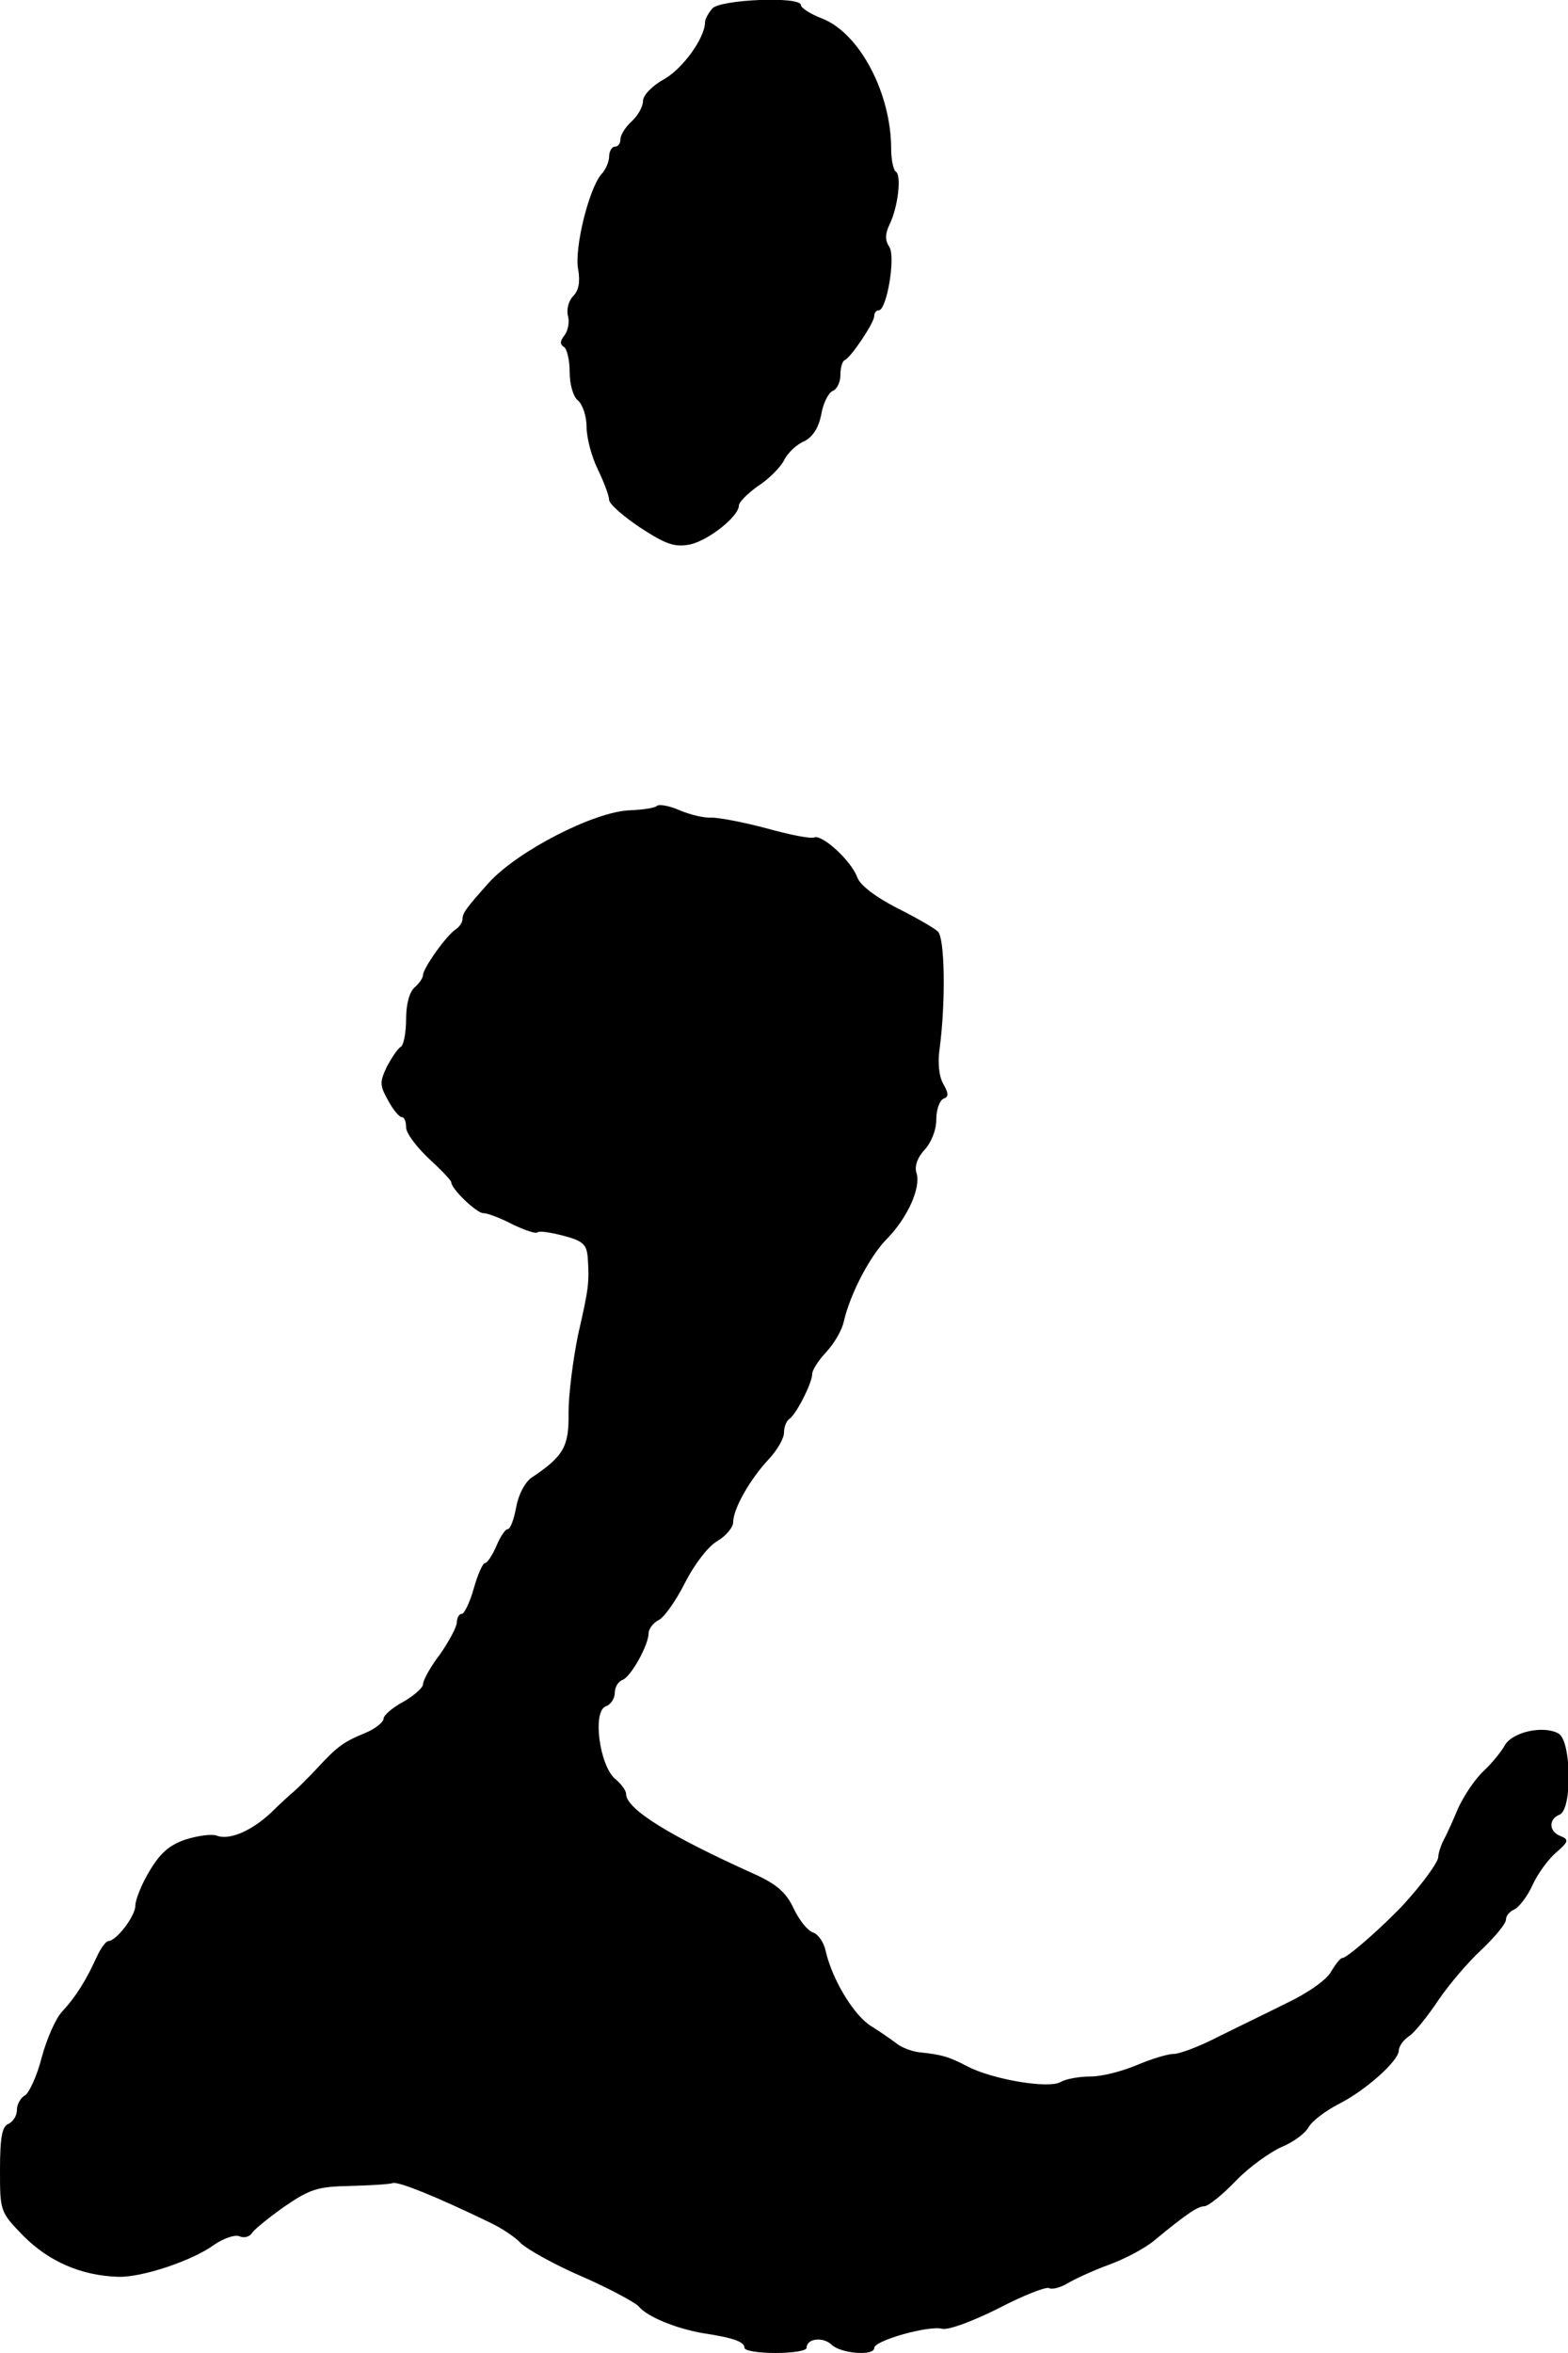
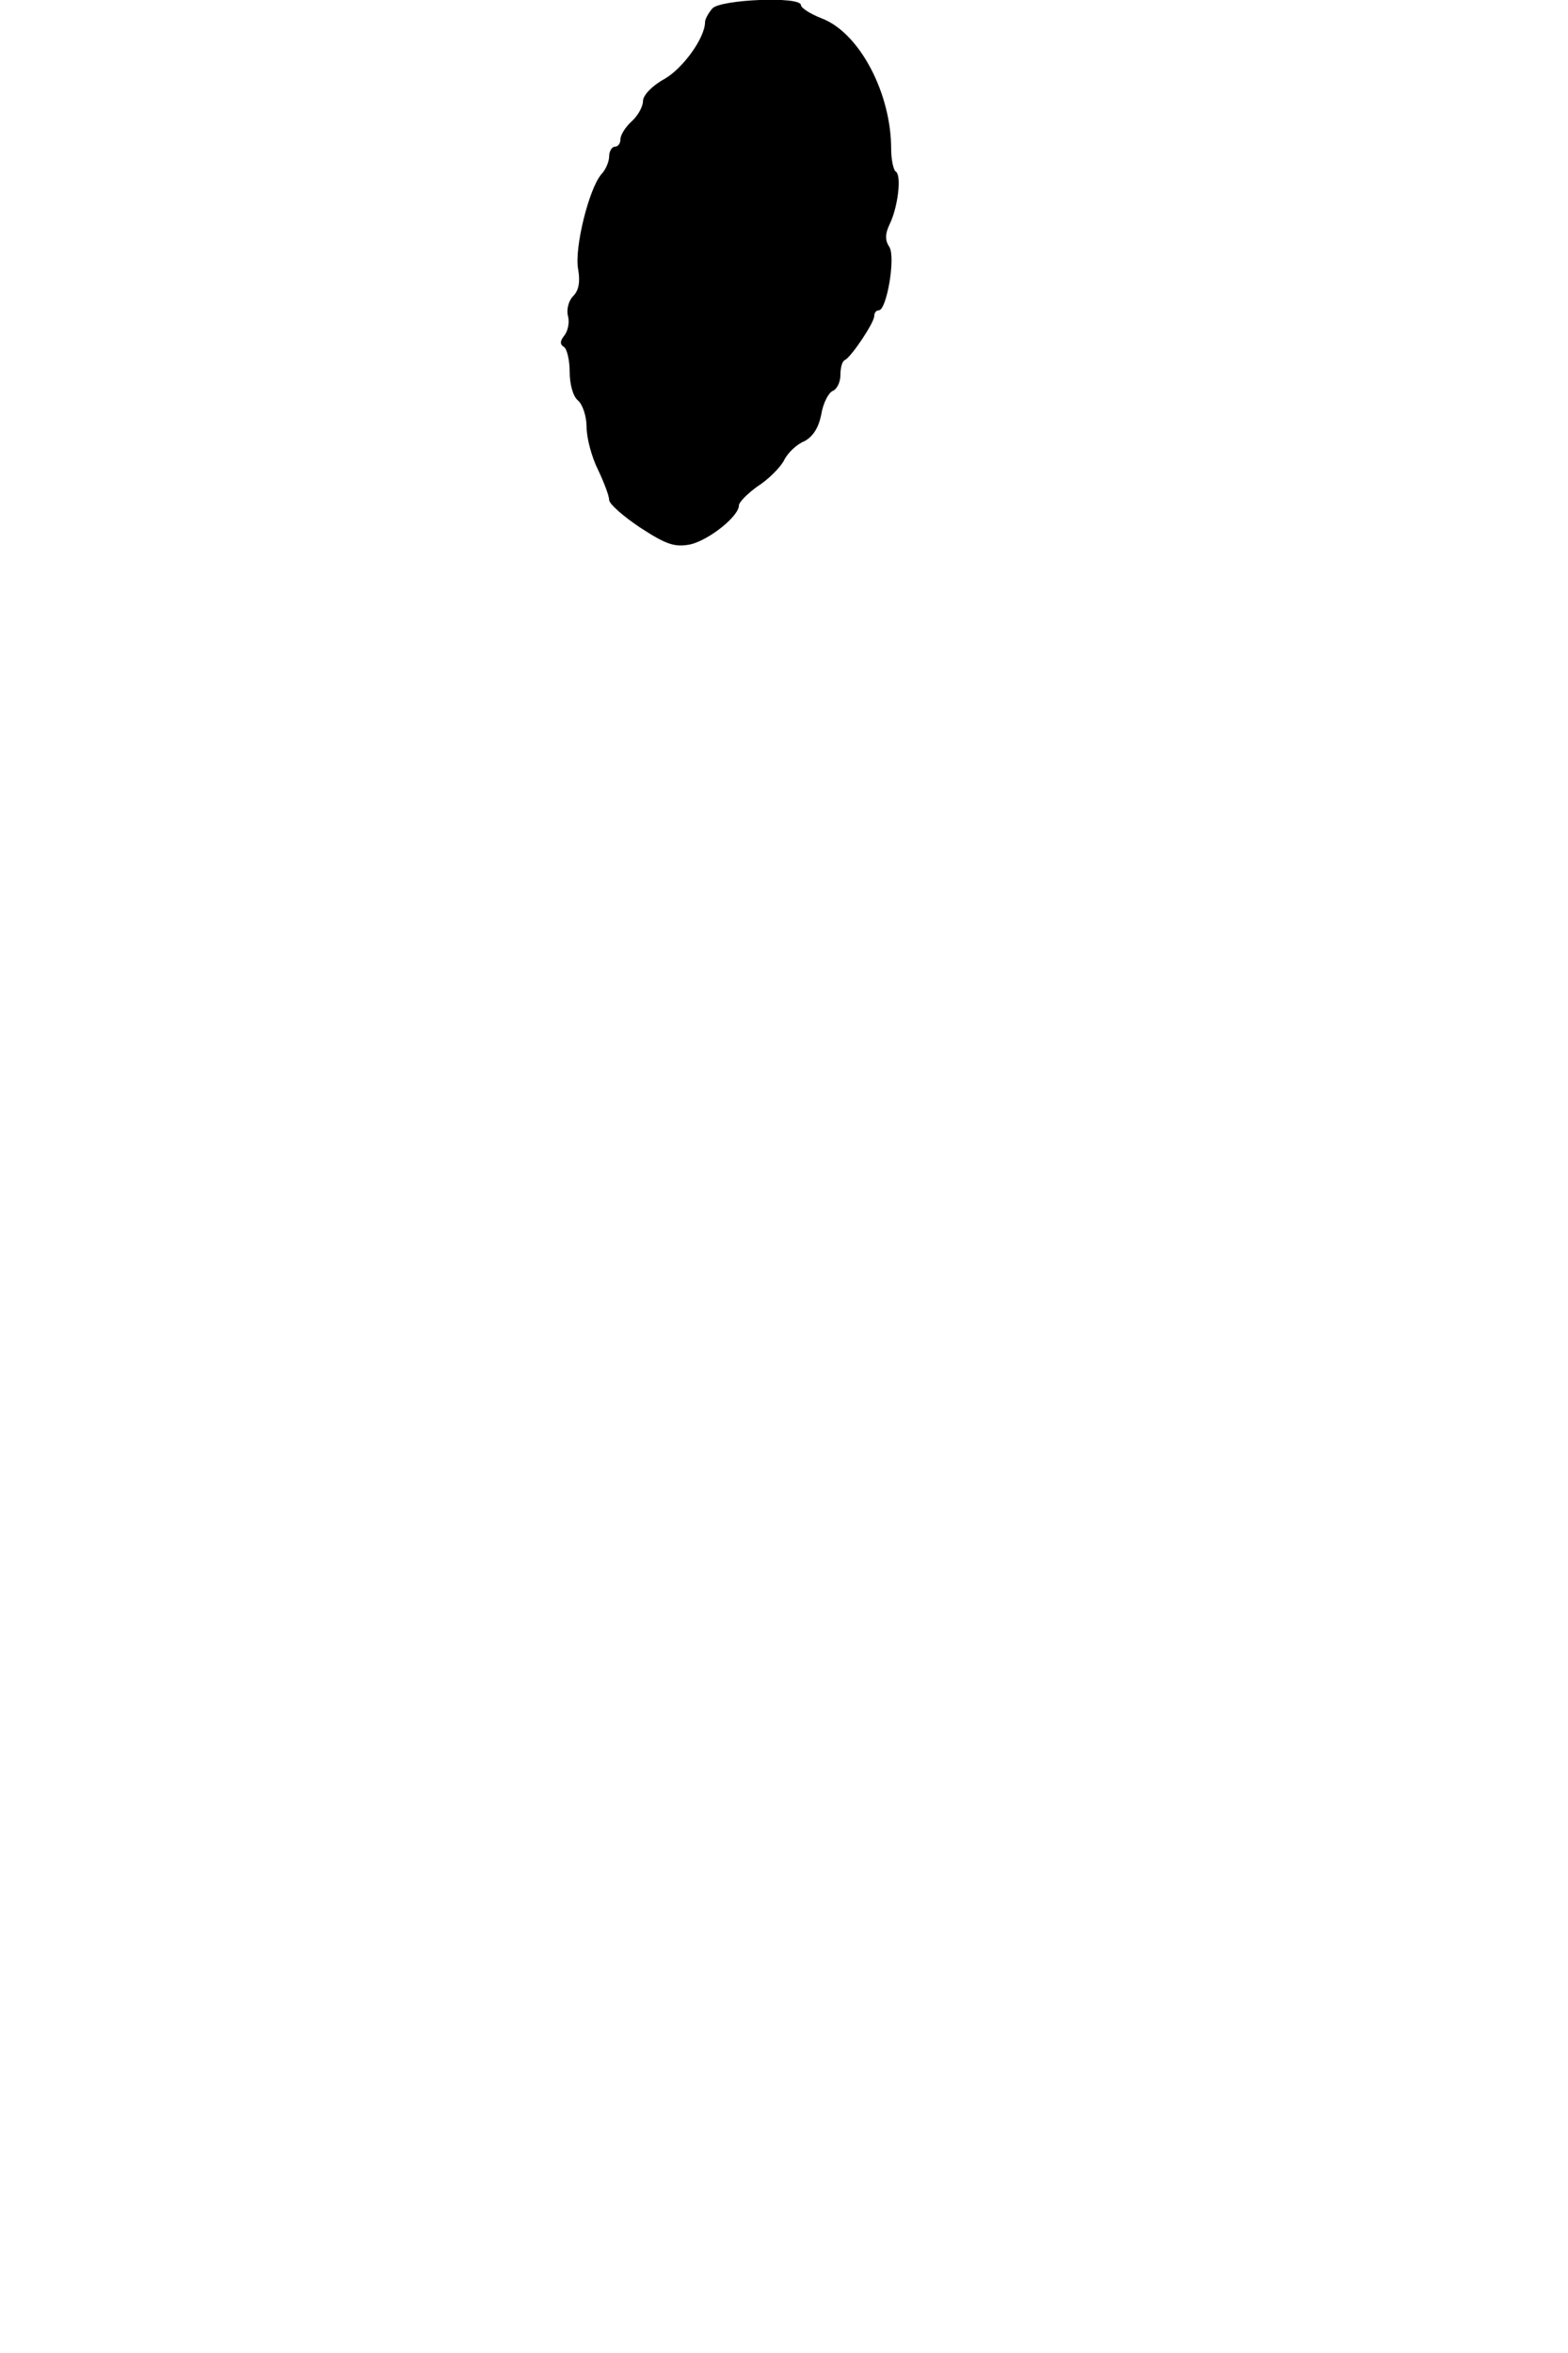
<svg xmlns="http://www.w3.org/2000/svg" version="1.0" width="278pt" height="417pt" viewBox="0 0 278 417" preserveAspectRatio="xMidYMid meet">
  <g transform="translate(0,417) scale(0.1,-0.1)" fill="#000000" stroke="none">
    <path d="M1263 4155 c-7 -8 -13 -19 -13 -24 0 -28 -39 -82 -72 -101 -22 -12 -38 -29 -38 -39 0 -10 -9 -26 -20 -36 -11 -10 -20 -24 -20 -32 0 -7 -4 -13 -10 -13 -5 0 -10 -8 -10 -17 0 -9 -6 -24 -14 -32 -22 -26 -48 -131 -41 -168 4 -23 1 -38 -9 -48 -8 -8 -12 -24 -9 -35 3 -11 0 -26 -6 -34 -8 -10 -9 -16 -1 -21 5 -3 10 -23 10 -44 0 -22 6 -44 15 -51 8 -7 15 -28 15 -47 0 -19 9 -53 20 -75 11 -23 20 -47 20 -54 0 -7 25 -29 55 -49 46 -30 61 -35 88 -30 33 7 87 50 87 69 0 6 15 21 33 34 19 12 40 33 47 46 6 13 23 29 36 34 15 8 25 23 30 47 3 20 13 39 20 42 8 3 14 16 14 28 0 13 3 25 8 27 11 5 52 66 52 78 0 5 3 10 8 10 14 0 30 93 19 112 -8 12 -8 23 0 40 15 30 22 88 11 94 -4 3 -8 21 -8 40 0 99 -56 205 -122 231 -21 8 -38 19 -38 24 0 16 -143 10 -157 -6z" />
-     <path d="M1165 2742 c-4 -4 -25 -7 -48 -8 -63 -2 -199 -72 -250 -128 -41 -46 -47 -54 -47 -65 0 -6 -6 -14 -12 -18 -16 -10 -58 -69 -58 -81 0 -5 -7 -15 -15 -22 -9 -8 -15 -29 -15 -56 0 -23 -4 -45 -9 -49 -6 -3 -16 -19 -25 -35 -13 -28 -13 -33 2 -60 9 -17 20 -30 25 -30 4 0 7 -8 7 -18 0 -10 18 -34 40 -55 22 -20 40 -39 40 -42 0 -12 45 -55 57 -55 8 0 31 -9 52 -20 21 -10 41 -17 44 -14 3 3 23 0 46 -6 34 -9 41 -15 43 -38 3 -45 2 -54 -17 -137 -9 -44 -17 -106 -17 -139 1 -60 -9 -77 -66 -115 -12 -9 -23 -30 -27 -53 -4 -21 -10 -38 -15 -38 -4 0 -13 -13 -20 -30 -7 -16 -16 -30 -20 -30 -4 0 -13 -20 -20 -45 -7 -25 -17 -45 -21 -45 -5 0 -9 -7 -9 -15 0 -8 -14 -34 -30 -57 -17 -22 -30 -46 -30 -53 0 -6 -16 -20 -35 -31 -19 -10 -35 -24 -35 -30 0 -6 -15 -18 -32 -25 -39 -16 -50 -24 -86 -63 -15 -16 -33 -34 -40 -40 -7 -6 -26 -23 -41 -38 -35 -33 -75 -50 -97 -41 -8 3 -33 0 -55 -7 -29 -10 -45 -24 -64 -56 -14 -23 -25 -51 -25 -61 0 -19 -34 -63 -48 -63 -4 0 -13 -12 -20 -27 -19 -42 -37 -71 -61 -97 -12 -12 -28 -49 -37 -82 -8 -32 -22 -62 -29 -67 -8 -4 -15 -16 -15 -26 0 -11 -7 -21 -15 -25 -11 -4 -15 -23 -15 -81 0 -74 0 -75 42 -118 45 -45 102 -70 168 -72 43 -1 132 29 170 57 16 11 36 18 44 15 9 -4 19 -1 23 6 5 7 31 28 58 47 44 30 58 35 115 36 36 1 70 3 76 5 9 4 78 -24 173 -70 19 -9 44 -25 55 -37 12 -11 60 -38 109 -59 48 -21 92 -45 99 -52 15 -19 68 -40 115 -48 53 -8 73 -15 73 -26 0 -5 25 -9 55 -9 30 0 55 4 55 9 0 17 29 20 44 6 16 -16 76 -21 76 -6 0 13 96 40 120 34 11 -3 54 13 100 36 44 23 85 39 90 36 5 -3 20 1 32 8 13 8 46 23 73 33 28 10 64 29 81 43 58 48 78 61 89 61 7 0 32 20 56 45 24 25 61 51 81 60 20 8 42 24 48 35 6 11 30 29 53 41 48 24 107 77 107 95 0 7 8 19 19 26 10 7 33 36 51 63 19 28 53 68 77 90 24 23 43 46 43 53 0 7 7 15 15 18 8 4 23 23 32 43 9 20 28 46 42 58 22 19 23 23 8 29 -21 8 -22 30 -2 38 23 9 21 132 -2 144 -28 15 -82 2 -95 -21 -6 -11 -23 -32 -38 -46 -15 -14 -35 -44 -45 -66 -9 -22 -21 -48 -26 -57 -5 -10 -9 -23 -9 -29 0 -11 -43 -67 -78 -101 -38 -38 -85 -78 -92 -78 -4 0 -12 -11 -20 -24 -7 -14 -41 -38 -79 -56 -36 -18 -92 -45 -124 -61 -31 -16 -66 -29 -76 -29 -11 0 -40 -9 -66 -20 -26 -11 -62 -20 -81 -20 -20 0 -44 -4 -54 -10 -22 -12 -121 5 -165 28 -32 17 -46 21 -86 25 -14 2 -32 9 -40 16 -8 6 -28 20 -44 30 -30 18 -69 81 -81 133 -3 15 -13 30 -22 33 -10 3 -25 22 -35 43 -13 28 -30 43 -70 61 -151 68 -227 115 -227 142 0 6 -9 18 -20 27 -27 24 -40 119 -16 128 9 3 16 14 16 24 0 10 6 20 14 23 15 6 46 62 46 83 0 7 8 18 18 23 10 5 31 35 47 67 17 33 41 64 57 73 15 9 28 24 28 34 0 23 30 76 63 111 15 16 27 37 27 47 0 10 4 20 9 24 12 7 41 64 41 80 0 7 11 24 25 39 14 15 28 39 31 54 12 51 47 117 77 147 36 37 60 90 52 116 -4 11 1 27 14 41 12 13 21 35 21 54 0 18 6 34 13 37 9 3 9 9 0 25 -8 13 -11 38 -7 64 11 85 9 195 -3 207 -6 6 -39 25 -73 42 -37 19 -65 40 -70 54 -11 30 -62 76 -76 71 -7 -3 -45 5 -85 16 -41 11 -84 19 -97 19 -13 -1 -38 5 -57 13 -18 8 -36 11 -40 8z" />
  </g>
</svg>